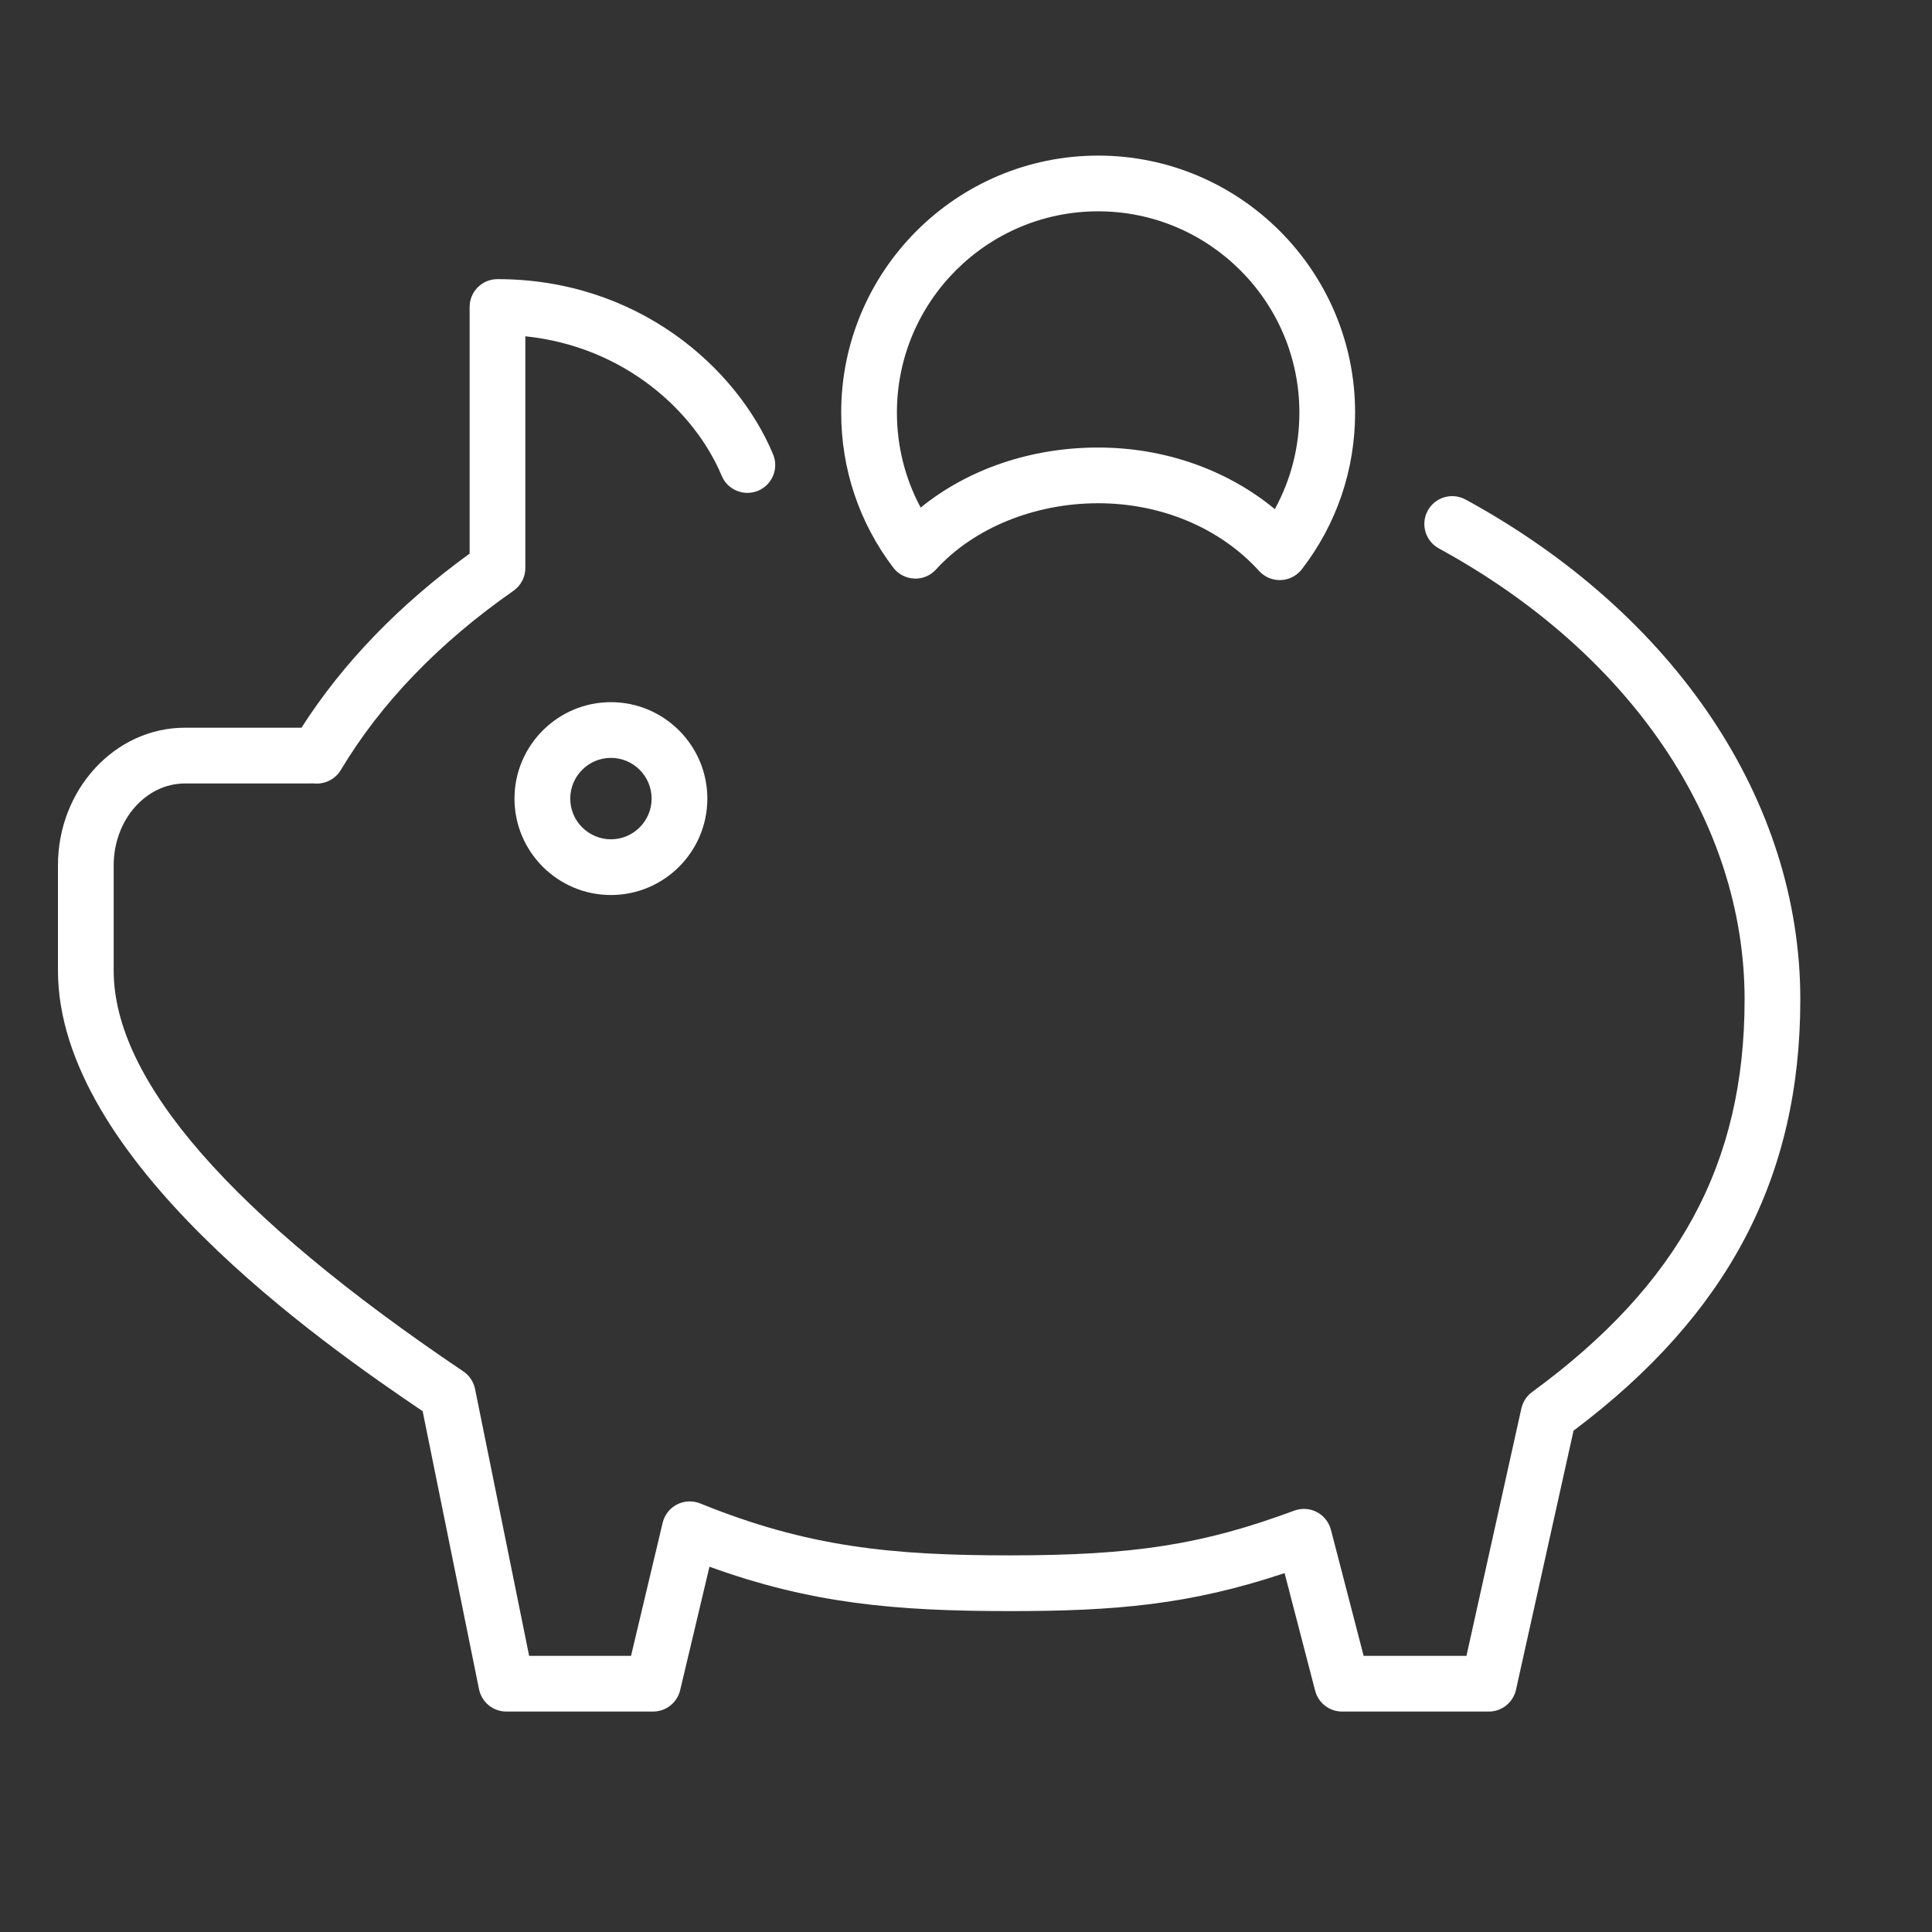
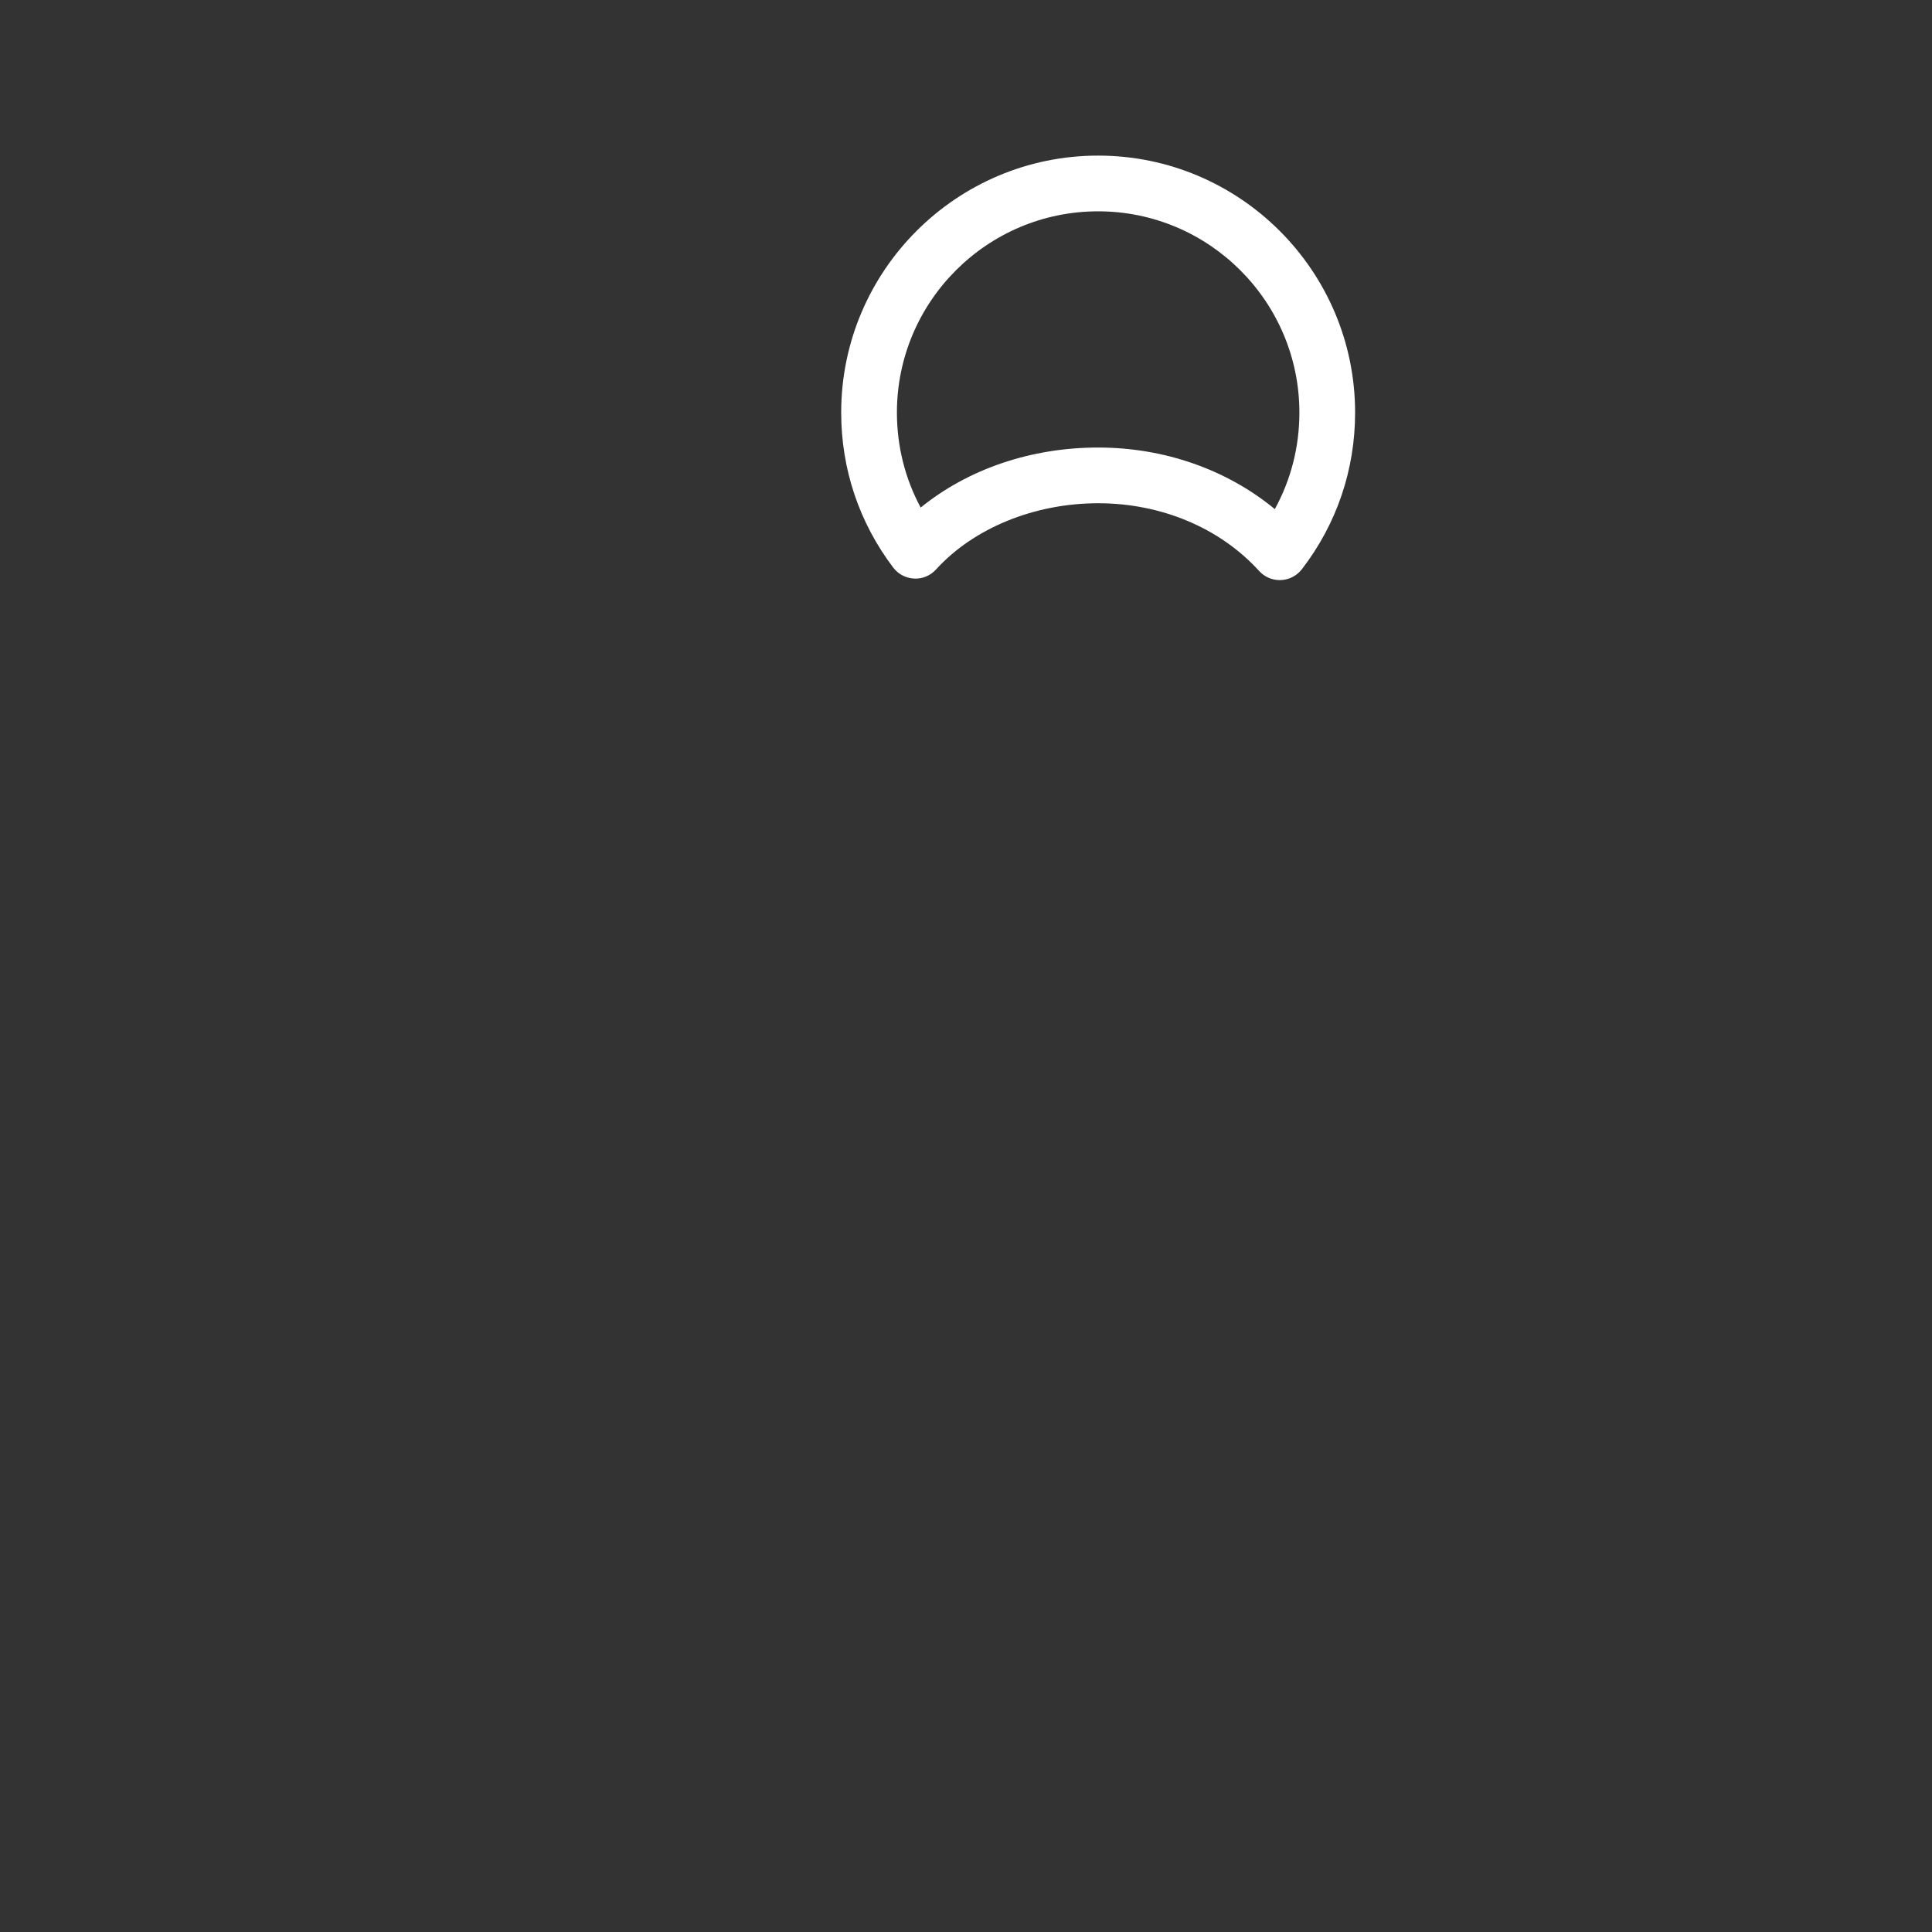
<svg xmlns="http://www.w3.org/2000/svg" width="50" height="50" viewBox="0 0 50 50" fill="none">
  <rect x="0" y="0" width="50" height="50" fill="#333333" stroke="none" />
-   <path d="M13.315 20.668C13.315 22.043 14.434 23.163 15.811 23.163C17.187 23.163 18.306 22.043 18.306 20.668C18.306 19.292 17.186 18.172 15.811 18.172C14.435 18.172 13.315 19.292 13.315 20.668ZM16.864 20.668C16.864 21.248 16.391 21.721 15.811 21.721C15.23 21.721 14.758 21.248 14.758 20.668C14.758 20.087 15.23 19.614 15.811 19.614C16.391 19.614 16.864 20.087 16.864 20.668Z" fill="white" />
-   <path d="M37.928 12.927C37.578 12.738 37.141 12.865 36.95 13.215C36.759 13.564 36.888 14.002 37.237 14.193C42.192 16.897 45.15 21.261 45.15 25.866C45.15 30.109 43.454 33.242 39.651 36.025C39.51 36.128 39.412 36.28 39.373 36.45L37.952 42.853H35.291L34.444 39.59C34.392 39.393 34.26 39.226 34.08 39.132C33.899 39.037 33.686 39.025 33.495 39.095C31.135 39.972 29.346 40.253 26.133 40.253C23.082 40.253 20.902 40.039 18.122 38.909C17.927 38.83 17.707 38.839 17.52 38.936C17.333 39.032 17.198 39.206 17.149 39.411L16.331 42.853H13.694L12.294 35.946C12.256 35.76 12.147 35.597 11.99 35.491C5.986 31.447 2.942 27.957 2.942 25.118V22.395C2.942 21.226 3.77 20.276 4.786 20.276H7.988L8.051 20.275C8.079 20.274 8.105 20.273 8.133 20.276C8.408 20.301 8.677 20.167 8.82 19.928C9.857 18.196 11.361 16.635 13.288 15.29C13.481 15.155 13.596 14.934 13.596 14.698V8.703C16.168 8.971 17.98 10.649 18.677 12.313C18.83 12.68 19.253 12.853 19.62 12.7C19.987 12.546 20.161 12.124 20.007 11.757C19.064 9.501 16.492 7.224 12.875 7.224C12.476 7.224 12.154 7.546 12.154 7.945V14.327C10.333 15.648 8.872 17.161 7.802 18.833H4.786C2.974 18.833 1.5 20.431 1.5 22.395V25.118C1.5 30.002 8.328 34.758 10.938 36.521L12.397 43.717C12.465 44.053 12.761 44.295 13.104 44.295H16.901C17.235 44.295 17.525 44.066 17.603 43.74L18.361 40.546C20.997 41.503 23.186 41.695 26.133 41.695C28.851 41.695 30.781 41.535 33.245 40.712L34.036 43.755C34.118 44.073 34.405 44.295 34.733 44.295H38.53C38.868 44.295 39.161 44.06 39.234 43.73L40.723 37.026C44.725 34.02 46.592 30.467 46.592 25.866C46.592 20.725 43.353 15.888 37.928 12.927Z" fill="white" />
  <path d="M23.657 14.973C23.875 14.985 24.079 14.897 24.223 14.739C25.201 13.665 26.771 13.024 28.42 13.024C30.055 13.024 31.574 13.663 32.586 14.777C32.723 14.928 32.917 15.013 33.12 15.013C33.13 15.013 33.139 15.013 33.149 15.012C33.363 15.004 33.561 14.901 33.692 14.732C34.594 13.561 35.07 12.159 35.07 10.677C35.07 7.01 32.086 4.027 28.42 4.027C24.753 4.027 21.77 7.01 21.77 10.677C21.77 12.139 22.235 13.526 23.116 14.688C23.245 14.859 23.443 14.963 23.657 14.973ZM28.42 5.469C31.291 5.469 33.628 7.805 33.628 10.677C33.628 11.564 33.41 12.415 32.992 13.176C31.756 12.155 30.135 11.582 28.42 11.582C26.681 11.582 25.054 12.14 23.827 13.136C23.423 12.384 23.212 11.547 23.212 10.677C23.212 7.805 25.548 5.469 28.42 5.469Z" fill="white" />
</svg>